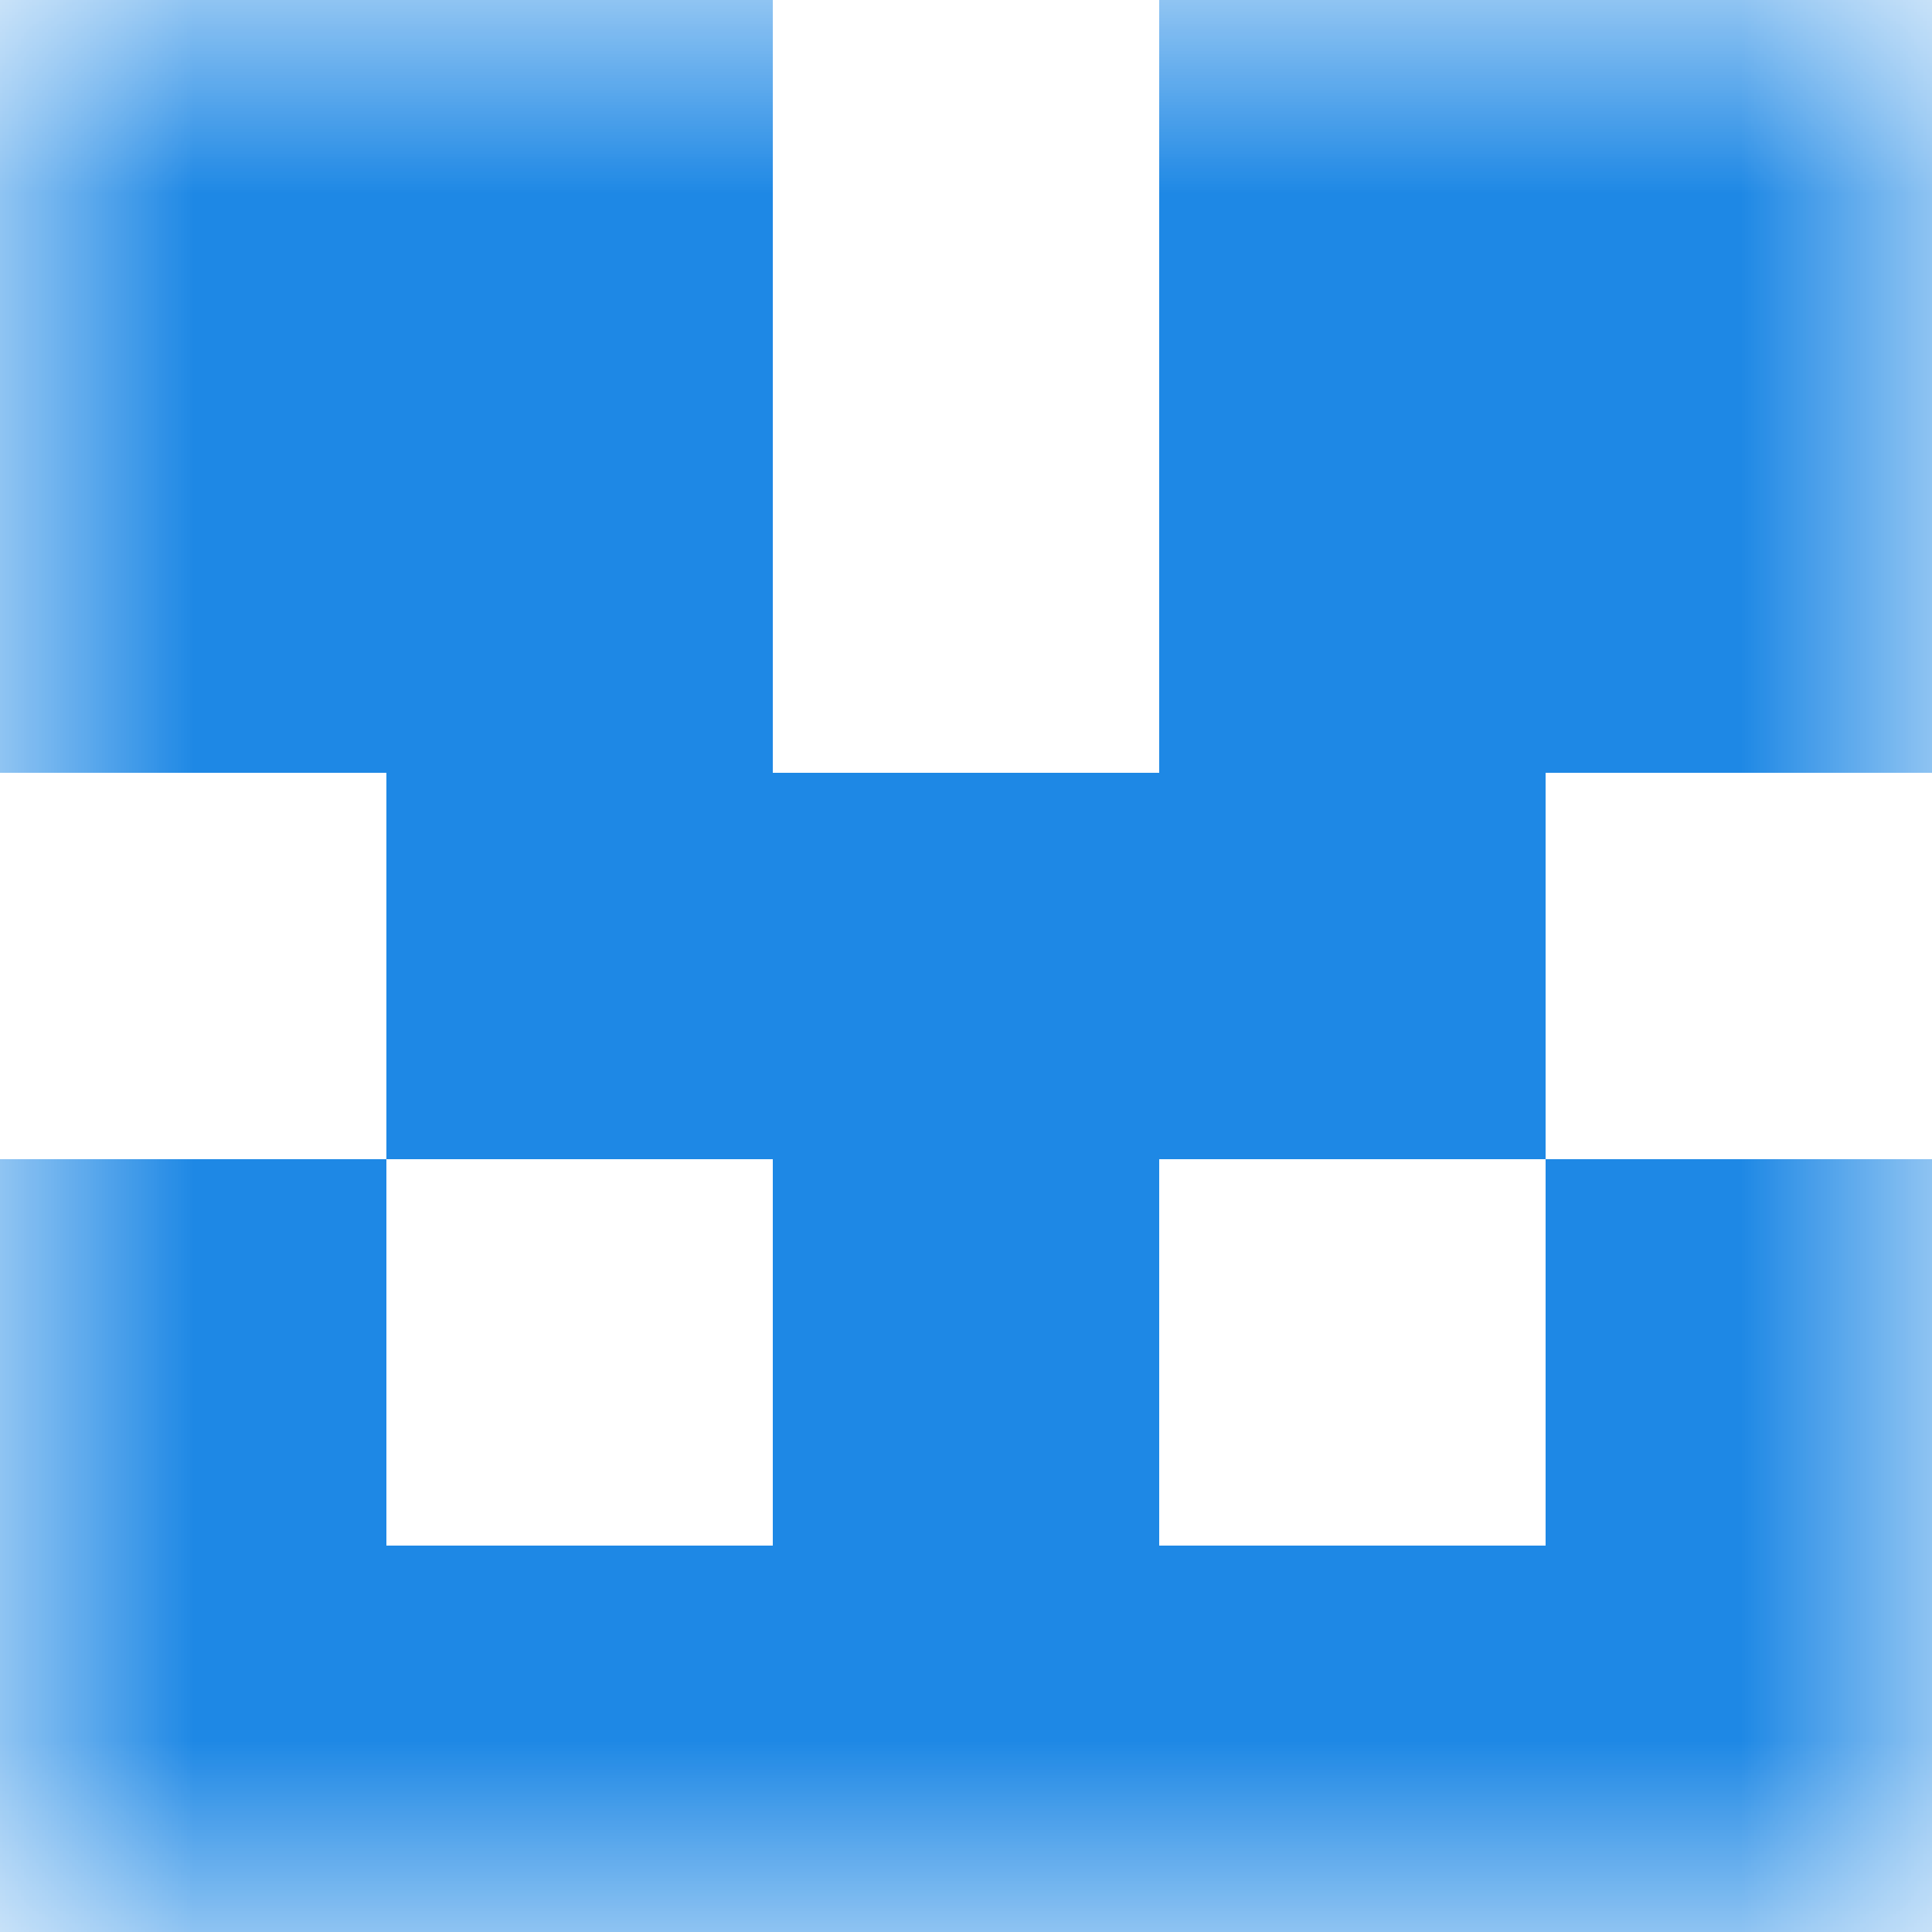
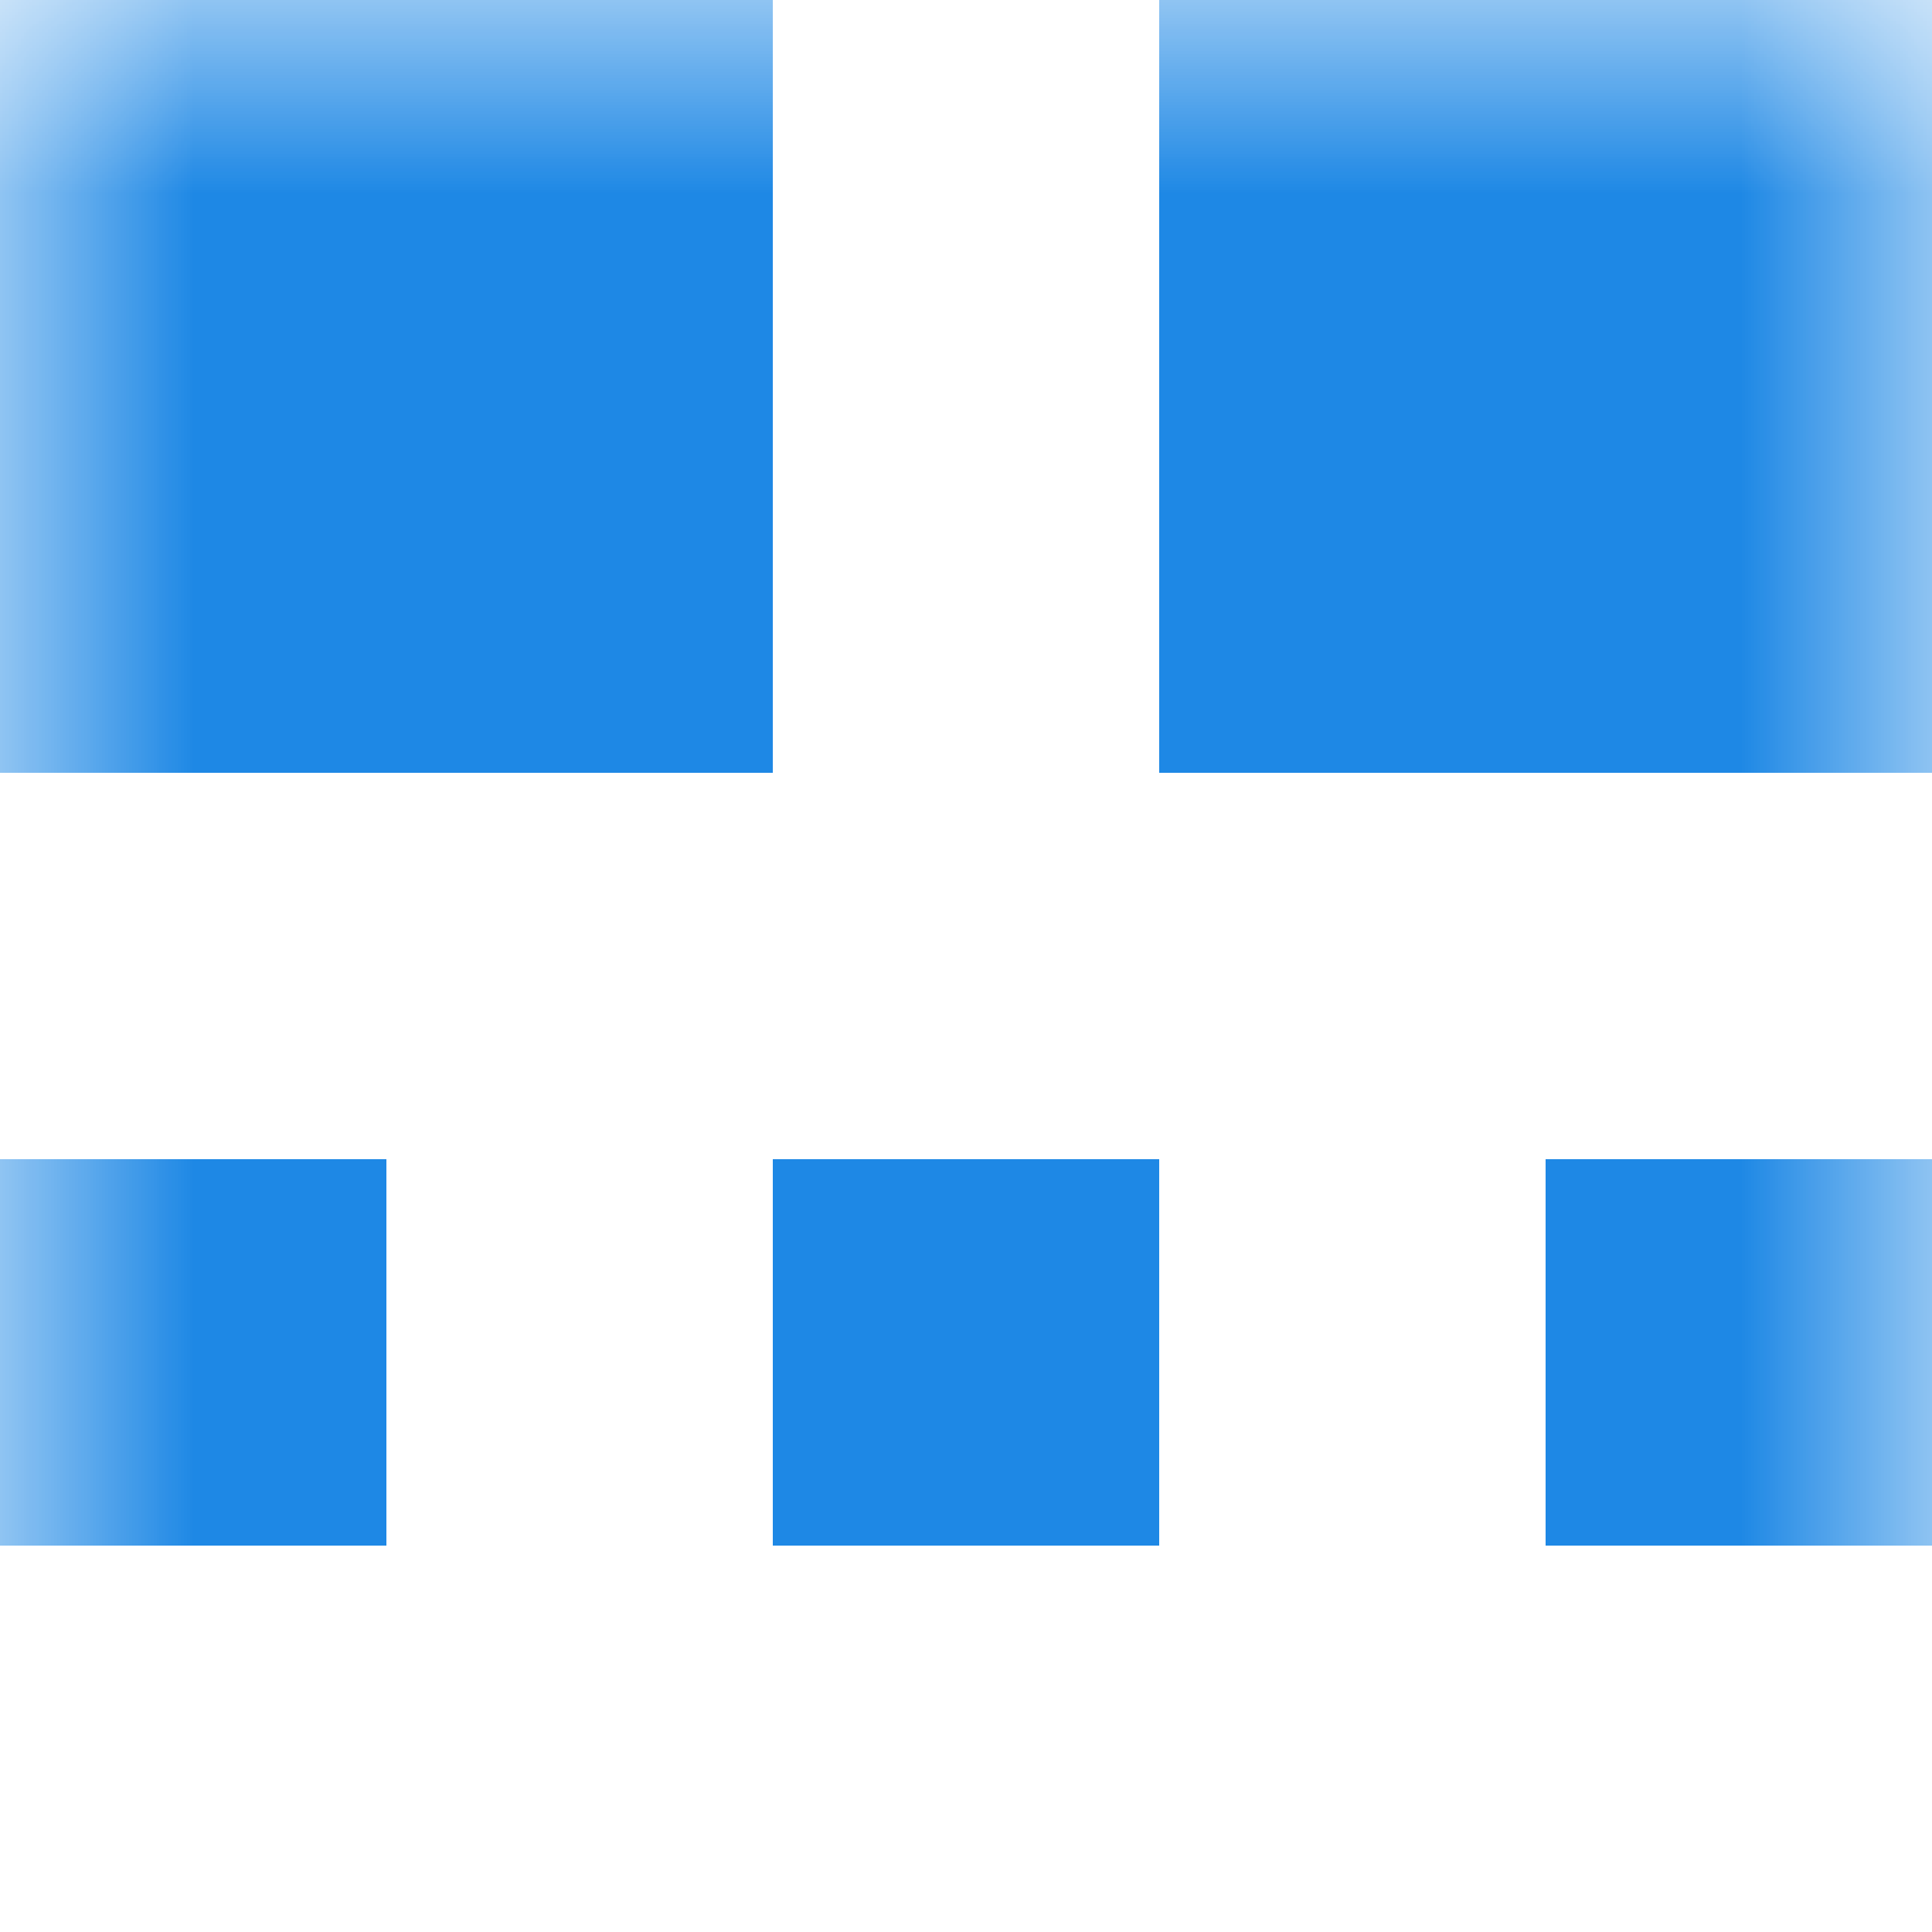
<svg xmlns="http://www.w3.org/2000/svg" viewBox="0 0 5 5" fill="none" shape-rendering="crispEdges">
  <mask id="viewboxMask">
    <rect width="5" height="5" rx="0" ry="0" x="0" y="0" fill="#fff" />
  </mask>
  <g mask="url(#viewboxMask)">
    <path d="M2 0H0v1h2V0ZM5 0H3v1h2V0Z" fill="#1e88e5" />
    <path d="M2 1H0v1h2V1ZM5 1H3v1h2V1Z" fill="#1e88e5" />
-     <path fill="#1e88e5" d="M1 2h3v1H1z" />
    <path d="M0 3h1v1H0V3ZM4 3h1v1H4V3ZM3 3H2v1h1V3Z" fill="#1e88e5" />
-     <path fill="#1e88e5" d="M0 4h5v1H0z" />
  </g>
</svg>